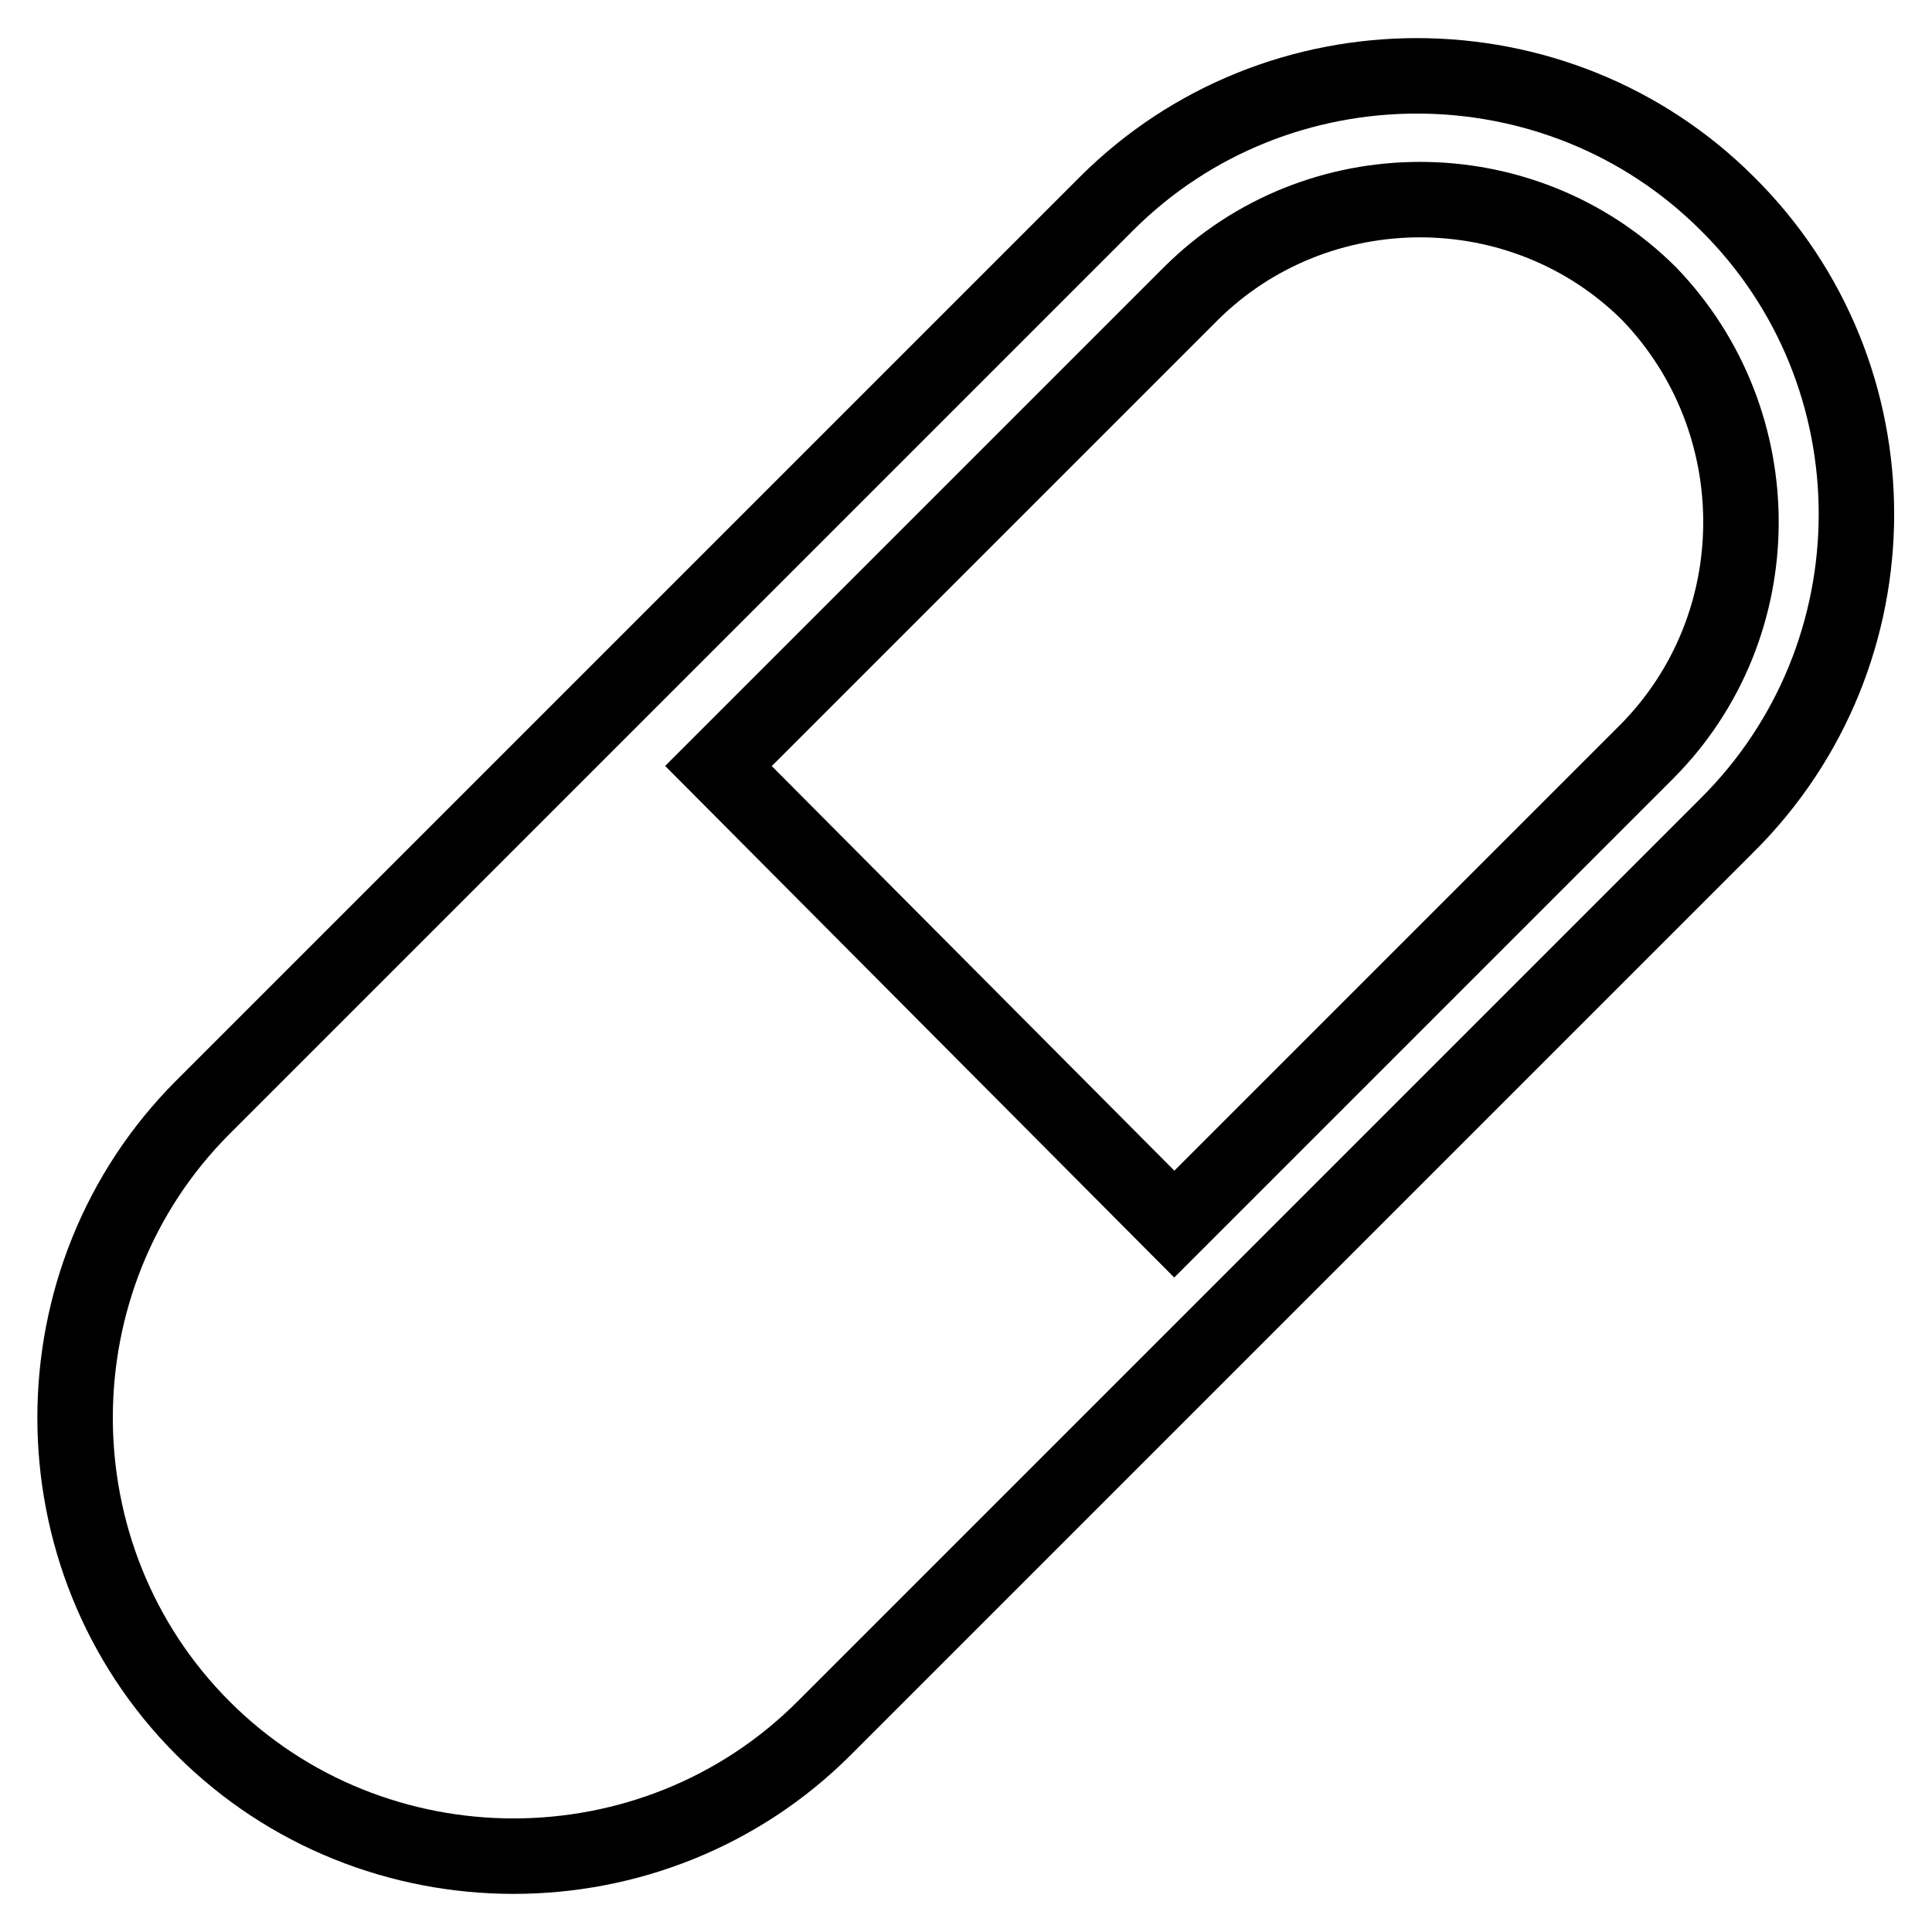
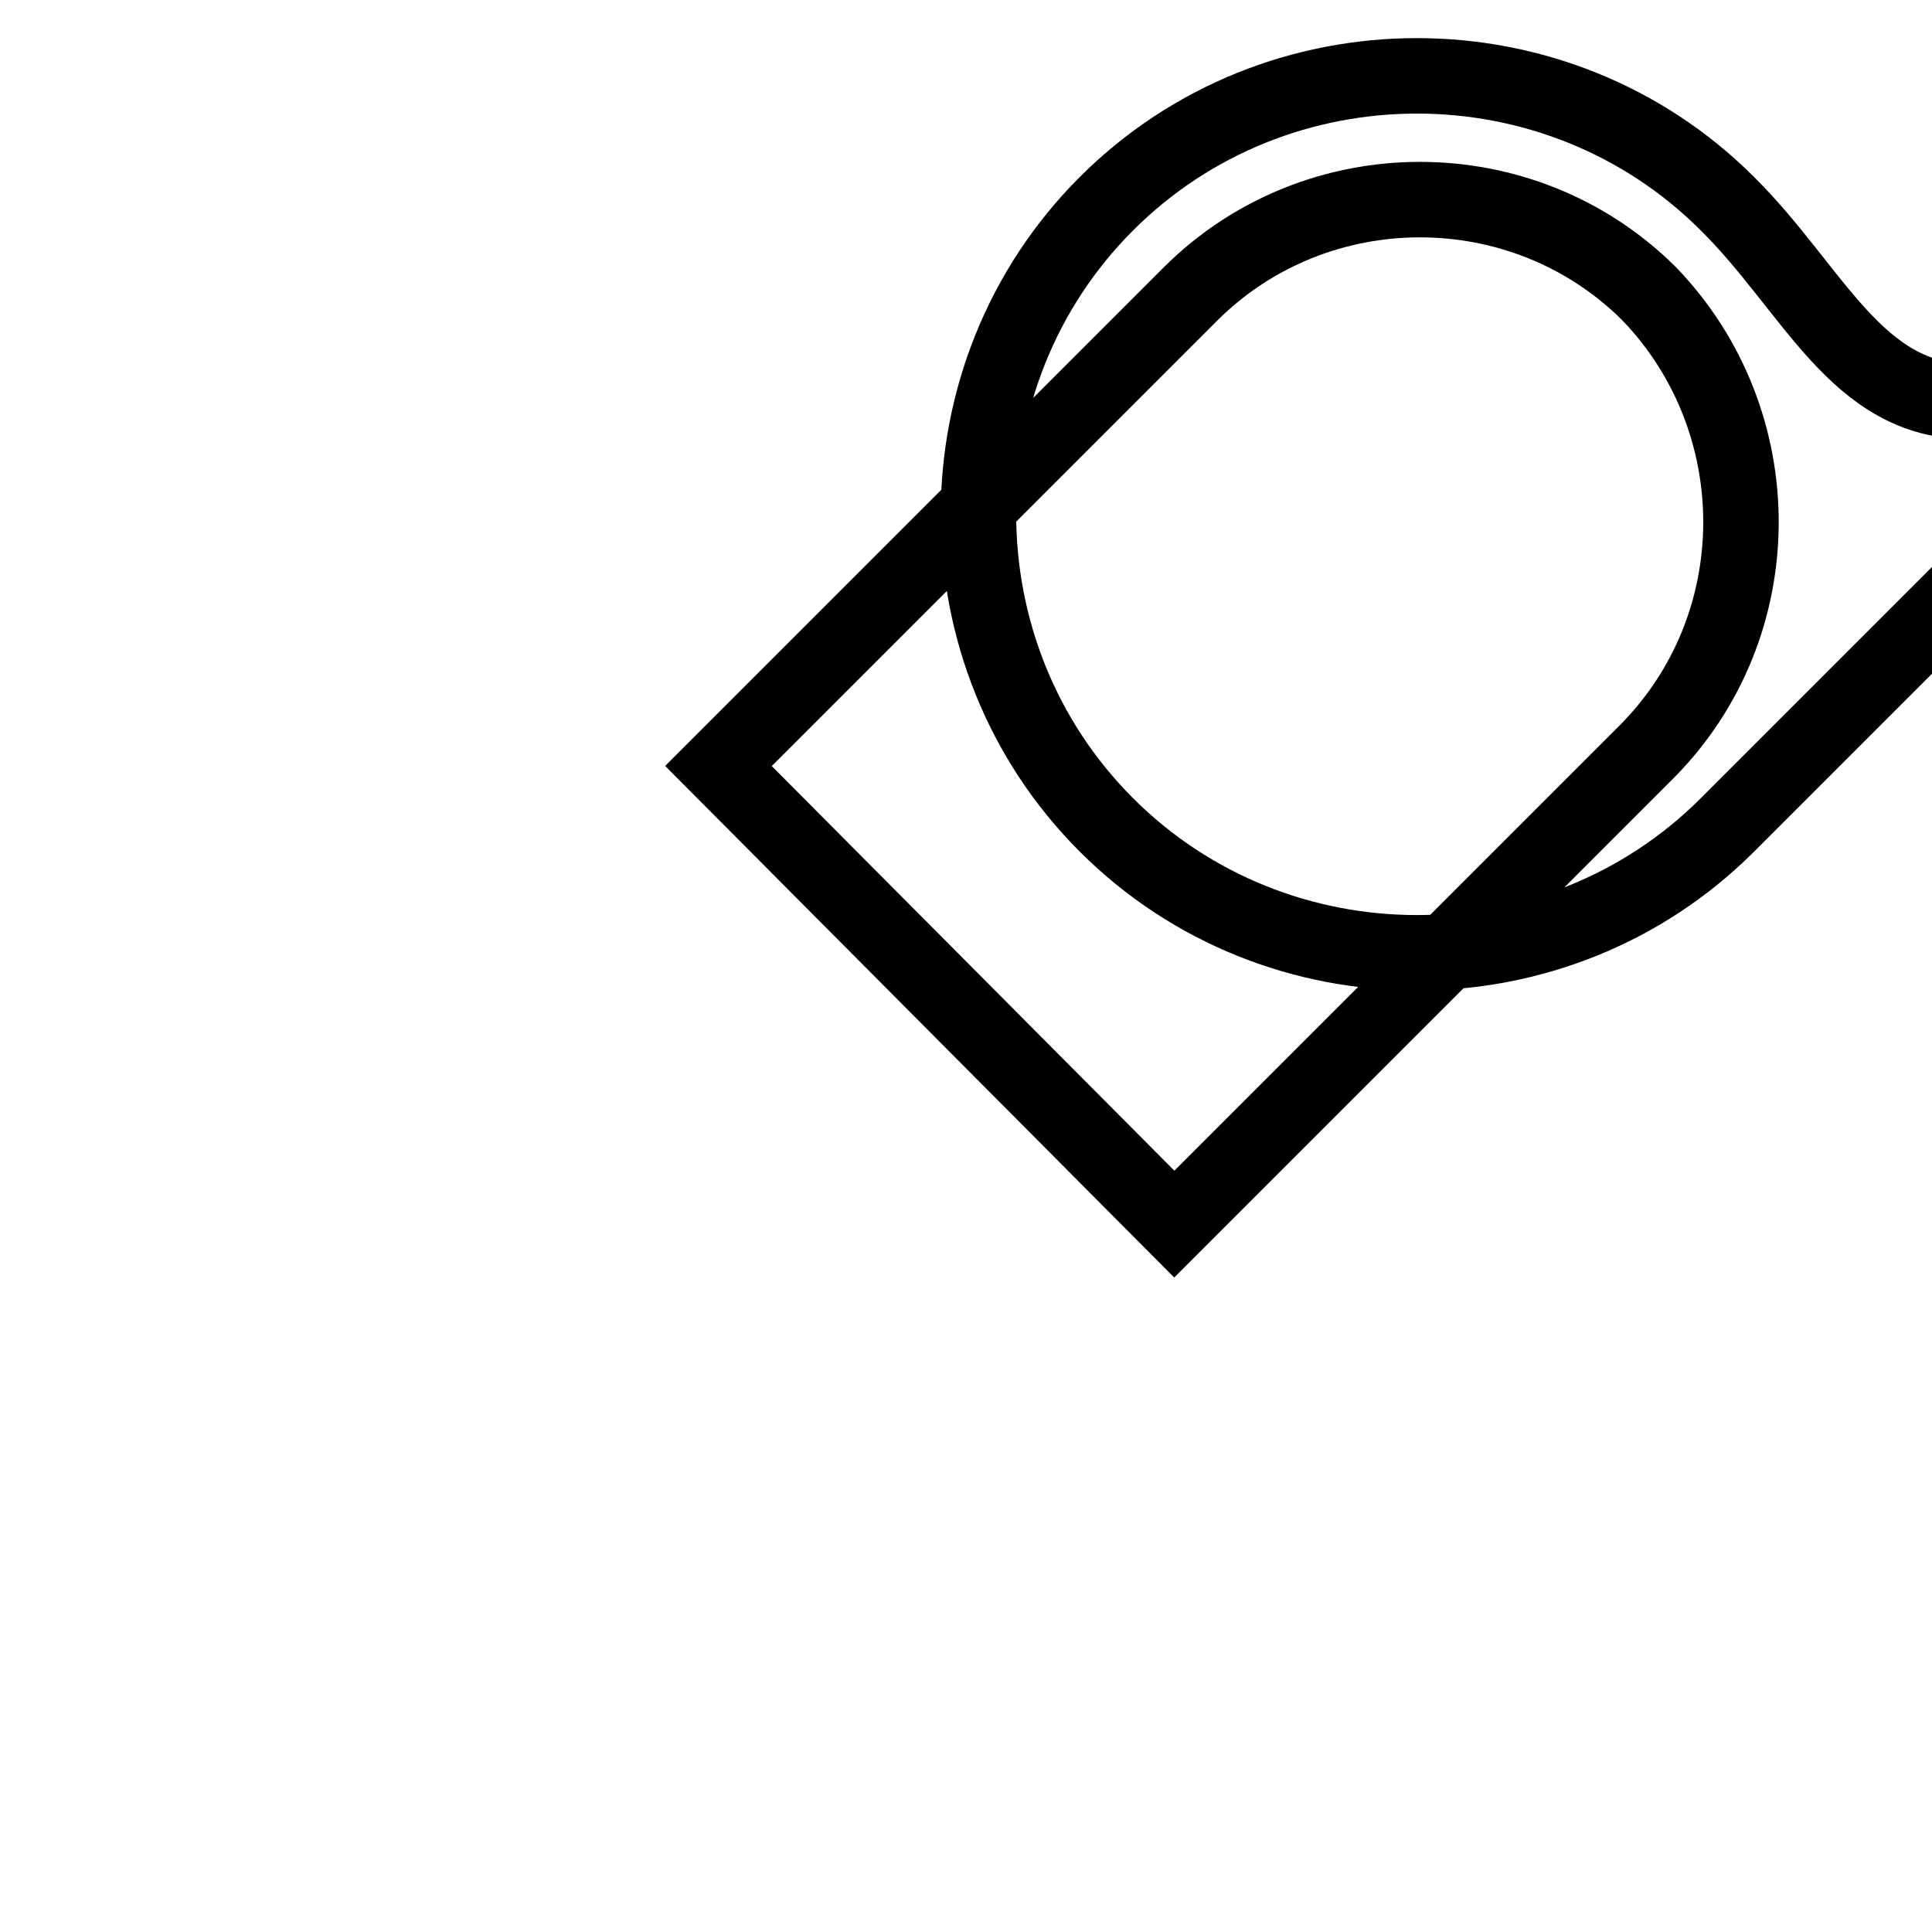
<svg xmlns="http://www.w3.org/2000/svg" version="1.1" x="0px" y="0px" viewBox="0 0 256 256" enable-background="new 0 0 256 256" xml:space="preserve">
  <g>
-     <path stroke-width="10" fill-opacity="0" stroke="#000000" d="M228.9,27c-22.6-22.6-59.7-22.6-82.3,0L26.9,146.7c-22.6,22.6-22.6,59.7,0,82.3c22.6,22.6,59.7,22.6,82.3,0 l119.6-119.6C251.7,86.7,251.7,49.6,228.9,27z M218.2,99.6l-62.6,62.6l-60.4-60.7l62.6-62.6c16.7-16.6,44-16.6,60.7,0 C234.8,55.8,234.8,82.9,218.2,99.6z" />
+     <path stroke-width="10" fill-opacity="0" stroke="#000000" d="M228.9,27c-22.6-22.6-59.7-22.6-82.3,0c-22.6,22.6-22.6,59.7,0,82.3c22.6,22.6,59.7,22.6,82.3,0 l119.6-119.6C251.7,86.7,251.7,49.6,228.9,27z M218.2,99.6l-62.6,62.6l-60.4-60.7l62.6-62.6c16.7-16.6,44-16.6,60.7,0 C234.8,55.8,234.8,82.9,218.2,99.6z" />
  </g>
</svg>